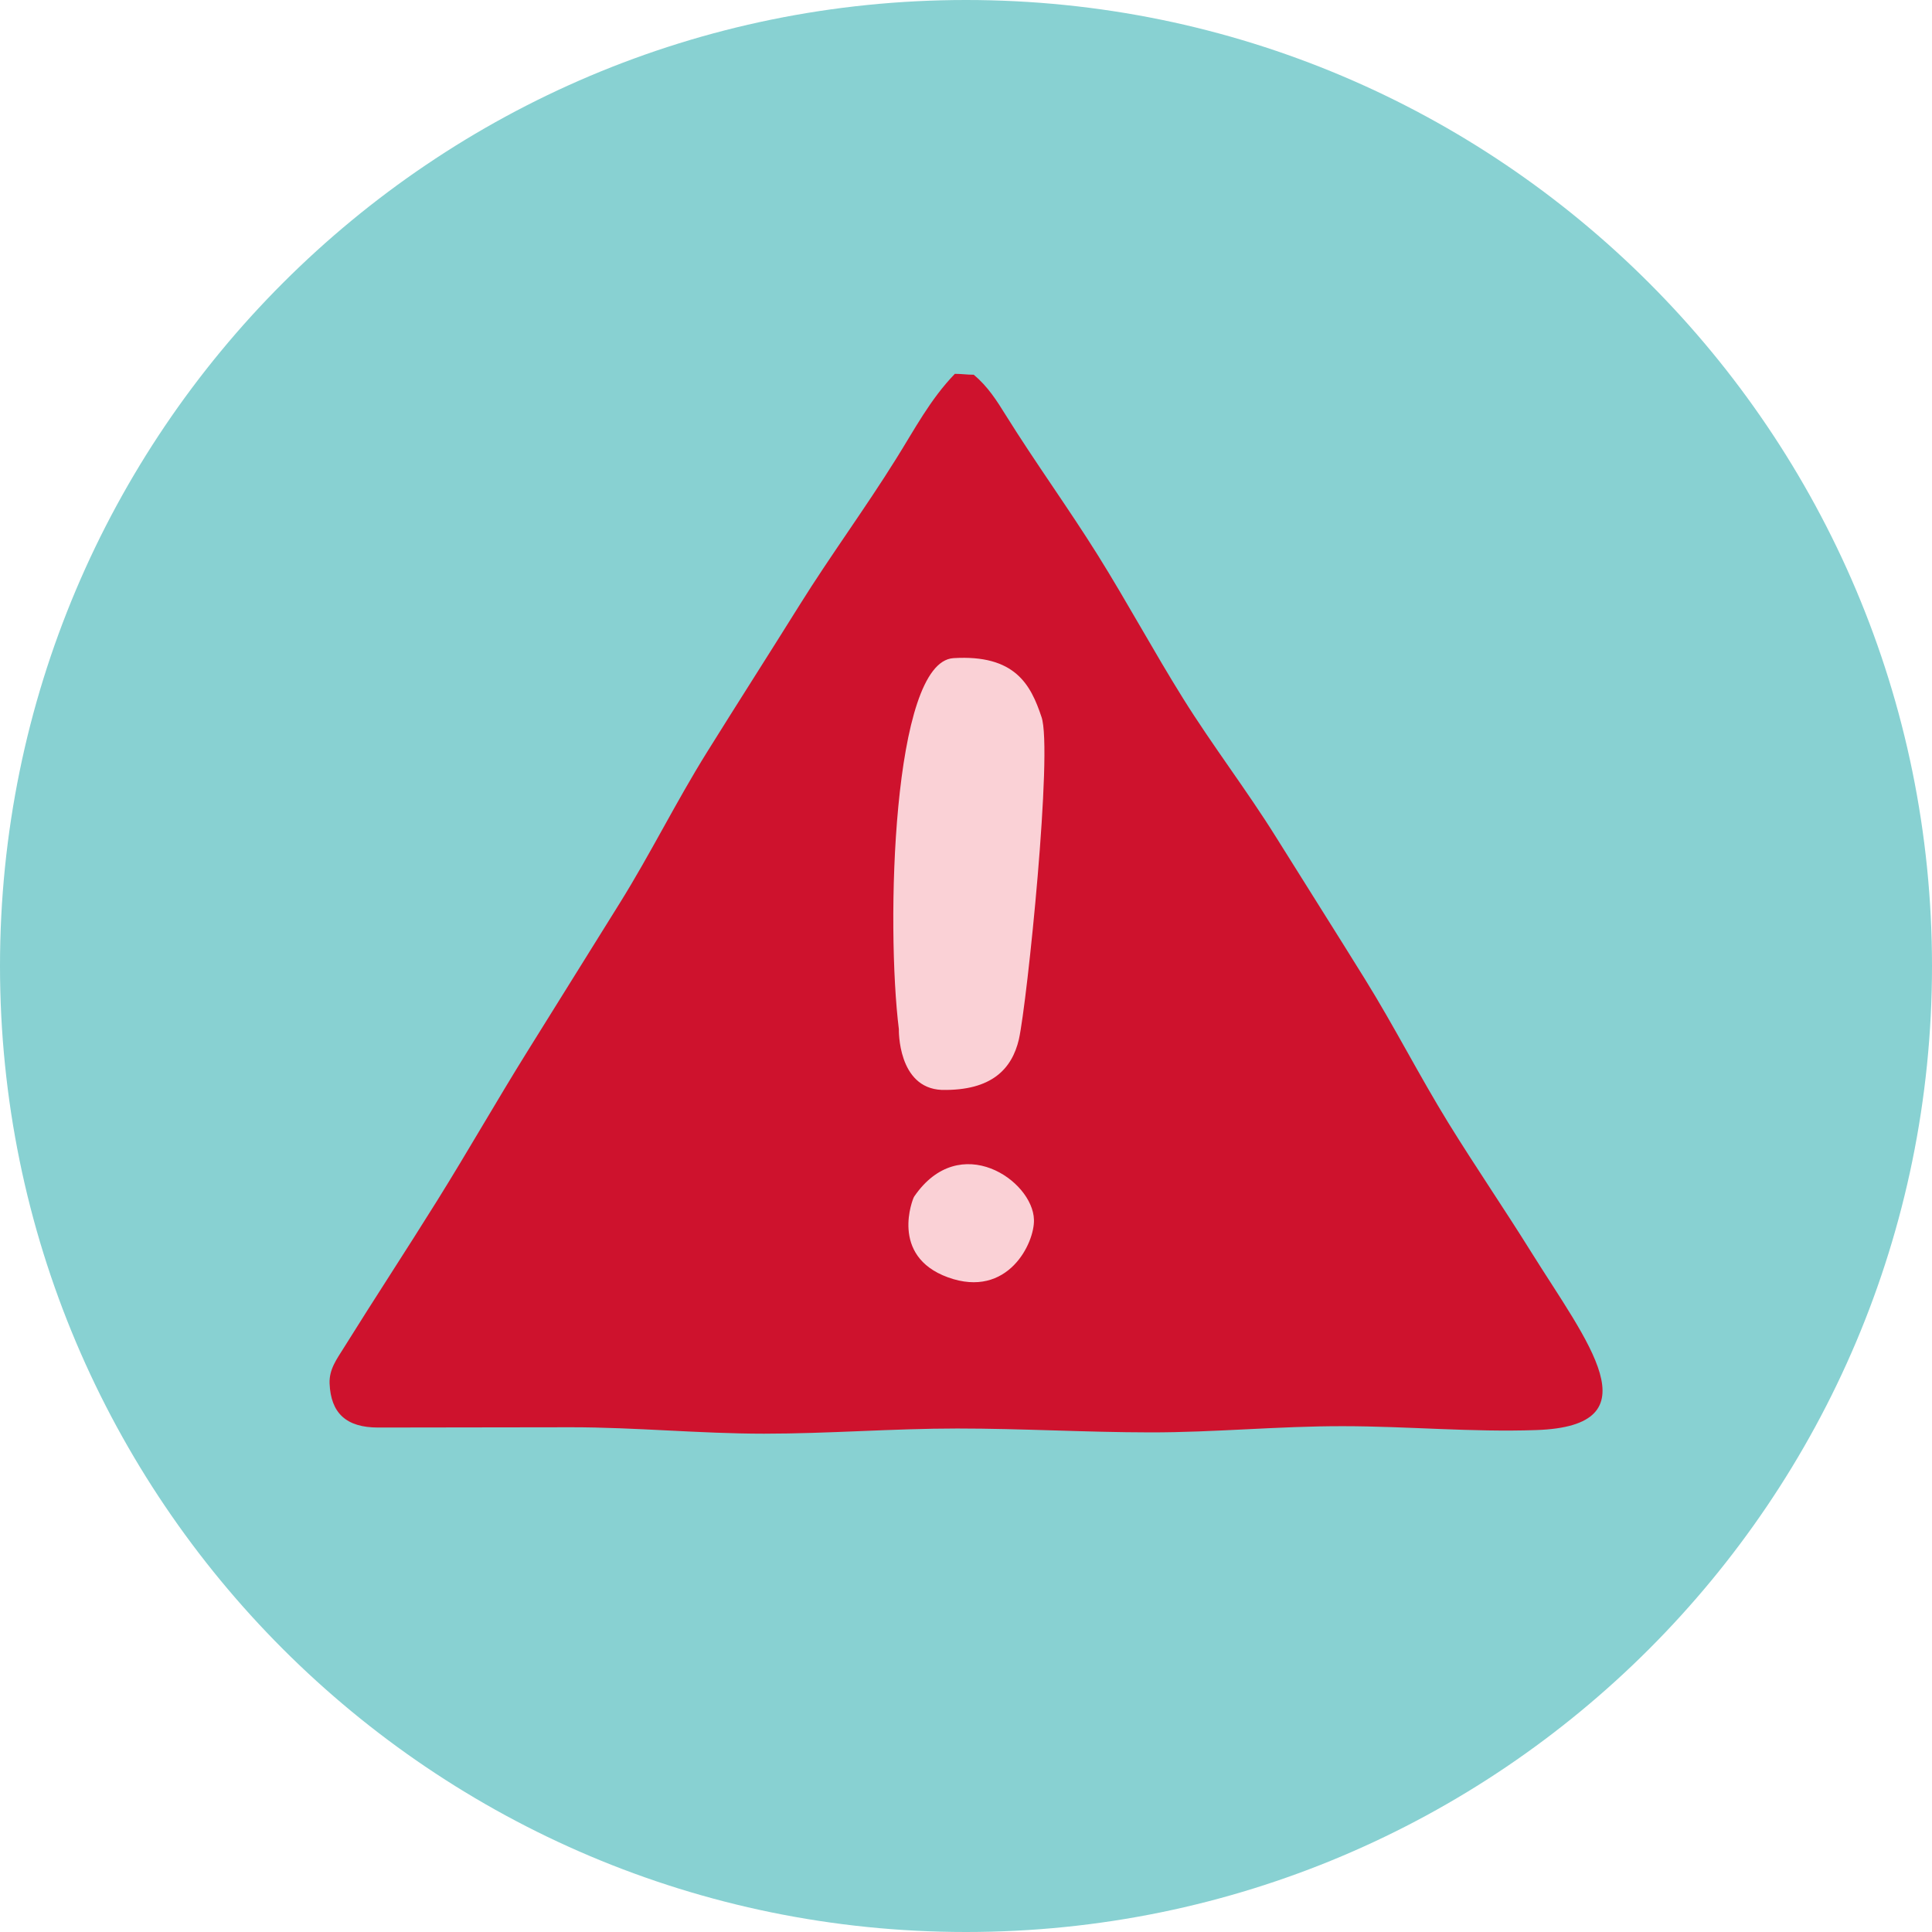
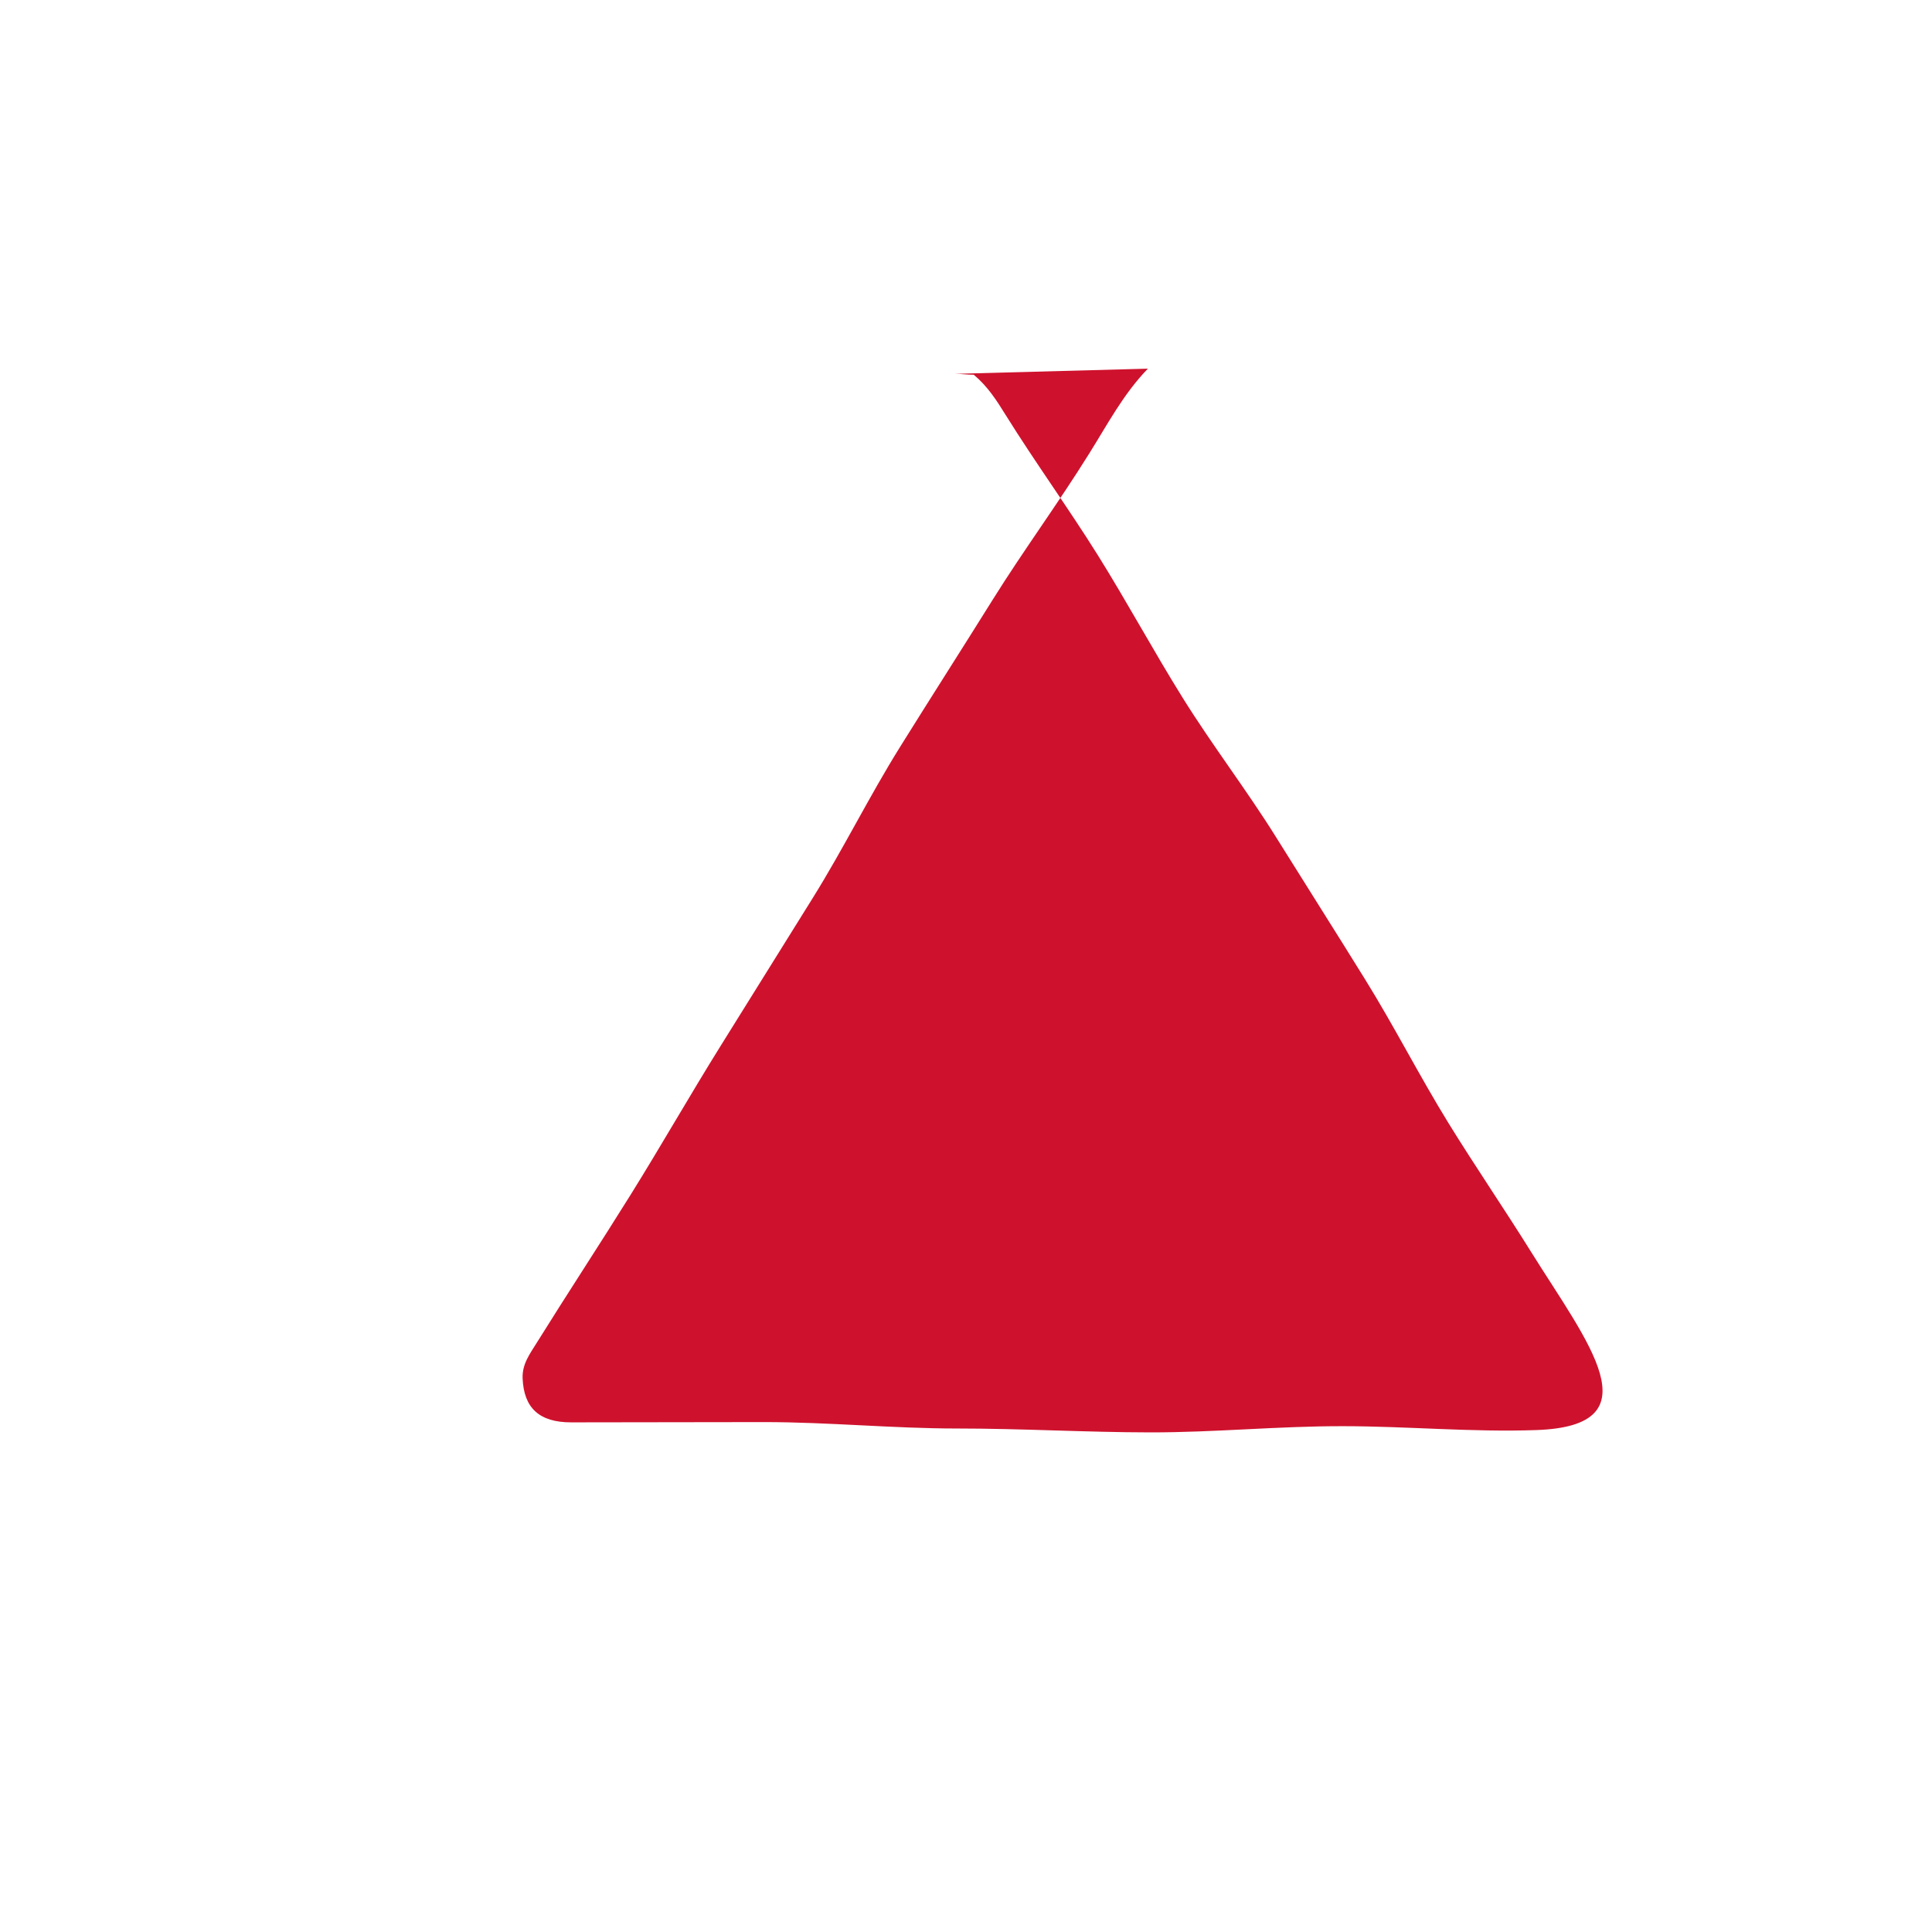
<svg xmlns="http://www.w3.org/2000/svg" fill="none" height="100" viewBox="0 0 100 100" width="100">
-   <path d="m50 100c27.614 0 50-22.386 50-50s-22.386-50-50-50-50 22.386-50 50 22.386 50 50 50z" fill="#88d1d2" />
-   <path d="m49.425 19.35c.374 0 .607.046.977.046.73.614 1.185 1.333 1.665 2.106 1.524 2.445 3.228 4.791 4.755 7.232 1.524 2.441 2.889 4.974 4.413 7.415 1.524 2.445 3.299 4.752 4.823 7.197 1.524 2.445 3.069 4.875 4.586 7.324 1.52 2.448 2.819 5.01 4.329 7.461 1.383 2.24 2.879 4.424 4.272 6.66 2.914 4.674 6.488 9.017.275 9.229-3.327.117-6.661-.198-9.991-.201-3.33-.007-6.66.325-9.991.321-3.33-.004-6.66-.201-9.991-.201s-6.661.268-9.991.268c-3.33 0-6.661-.332-9.994-.332-3.33 0-6.66.014-9.991.014-1.651 0-2.448-.744-2.512-2.279-.028-.741.374-1.263.744-1.859 1.591-2.554 3.246-5.073 4.837-7.627 1.591-2.554 3.076-5.165 4.667-7.719 1.591-2.554 3.186-5.108 4.773-7.662 1.591-2.554 2.917-5.249 4.509-7.803 1.591-2.554 3.217-5.091 4.808-7.641 1.595-2.554 3.394-4.995 4.985-7.55.953-1.517 1.764-3.08 3.041-4.399z" fill="#ce122d" />
-   <path d="m47.283 62.002s-1.277 3.002 1.785 4.114c3.108 1.122 4.491-1.796 4.449-2.985-.049-2.025-3.838-4.643-6.195-1.203zm-.758-8.724s-.074 3.041 2.223 3.136c2.6.049 3.634-1.104 3.99-2.618.43-1.944 1.771-15.011 1.168-16.69-.554-1.669-1.369-3.235-4.554-3.041-3.179.194-3.493 13.879-2.826 19.213z" fill="#fad1d6" />
+   <path d="m49.425 19.35c.374 0 .607.046.977.046.73.614 1.185 1.333 1.665 2.106 1.524 2.445 3.228 4.791 4.755 7.232 1.524 2.441 2.889 4.974 4.413 7.415 1.524 2.445 3.299 4.752 4.823 7.197 1.524 2.445 3.069 4.875 4.586 7.324 1.52 2.448 2.819 5.01 4.329 7.461 1.383 2.24 2.879 4.424 4.272 6.66 2.914 4.674 6.488 9.017.275 9.229-3.327.117-6.661-.198-9.991-.201-3.33-.007-6.66.325-9.991.321-3.33-.004-6.66-.201-9.991-.201c-3.33 0-6.661-.332-9.994-.332-3.33 0-6.66.014-9.991.014-1.651 0-2.448-.744-2.512-2.279-.028-.741.374-1.263.744-1.859 1.591-2.554 3.246-5.073 4.837-7.627 1.591-2.554 3.076-5.165 4.667-7.719 1.591-2.554 3.186-5.108 4.773-7.662 1.591-2.554 2.917-5.249 4.509-7.803 1.591-2.554 3.217-5.091 4.808-7.641 1.595-2.554 3.394-4.995 4.985-7.55.953-1.517 1.764-3.08 3.041-4.399z" fill="#ce122d" />
</svg>